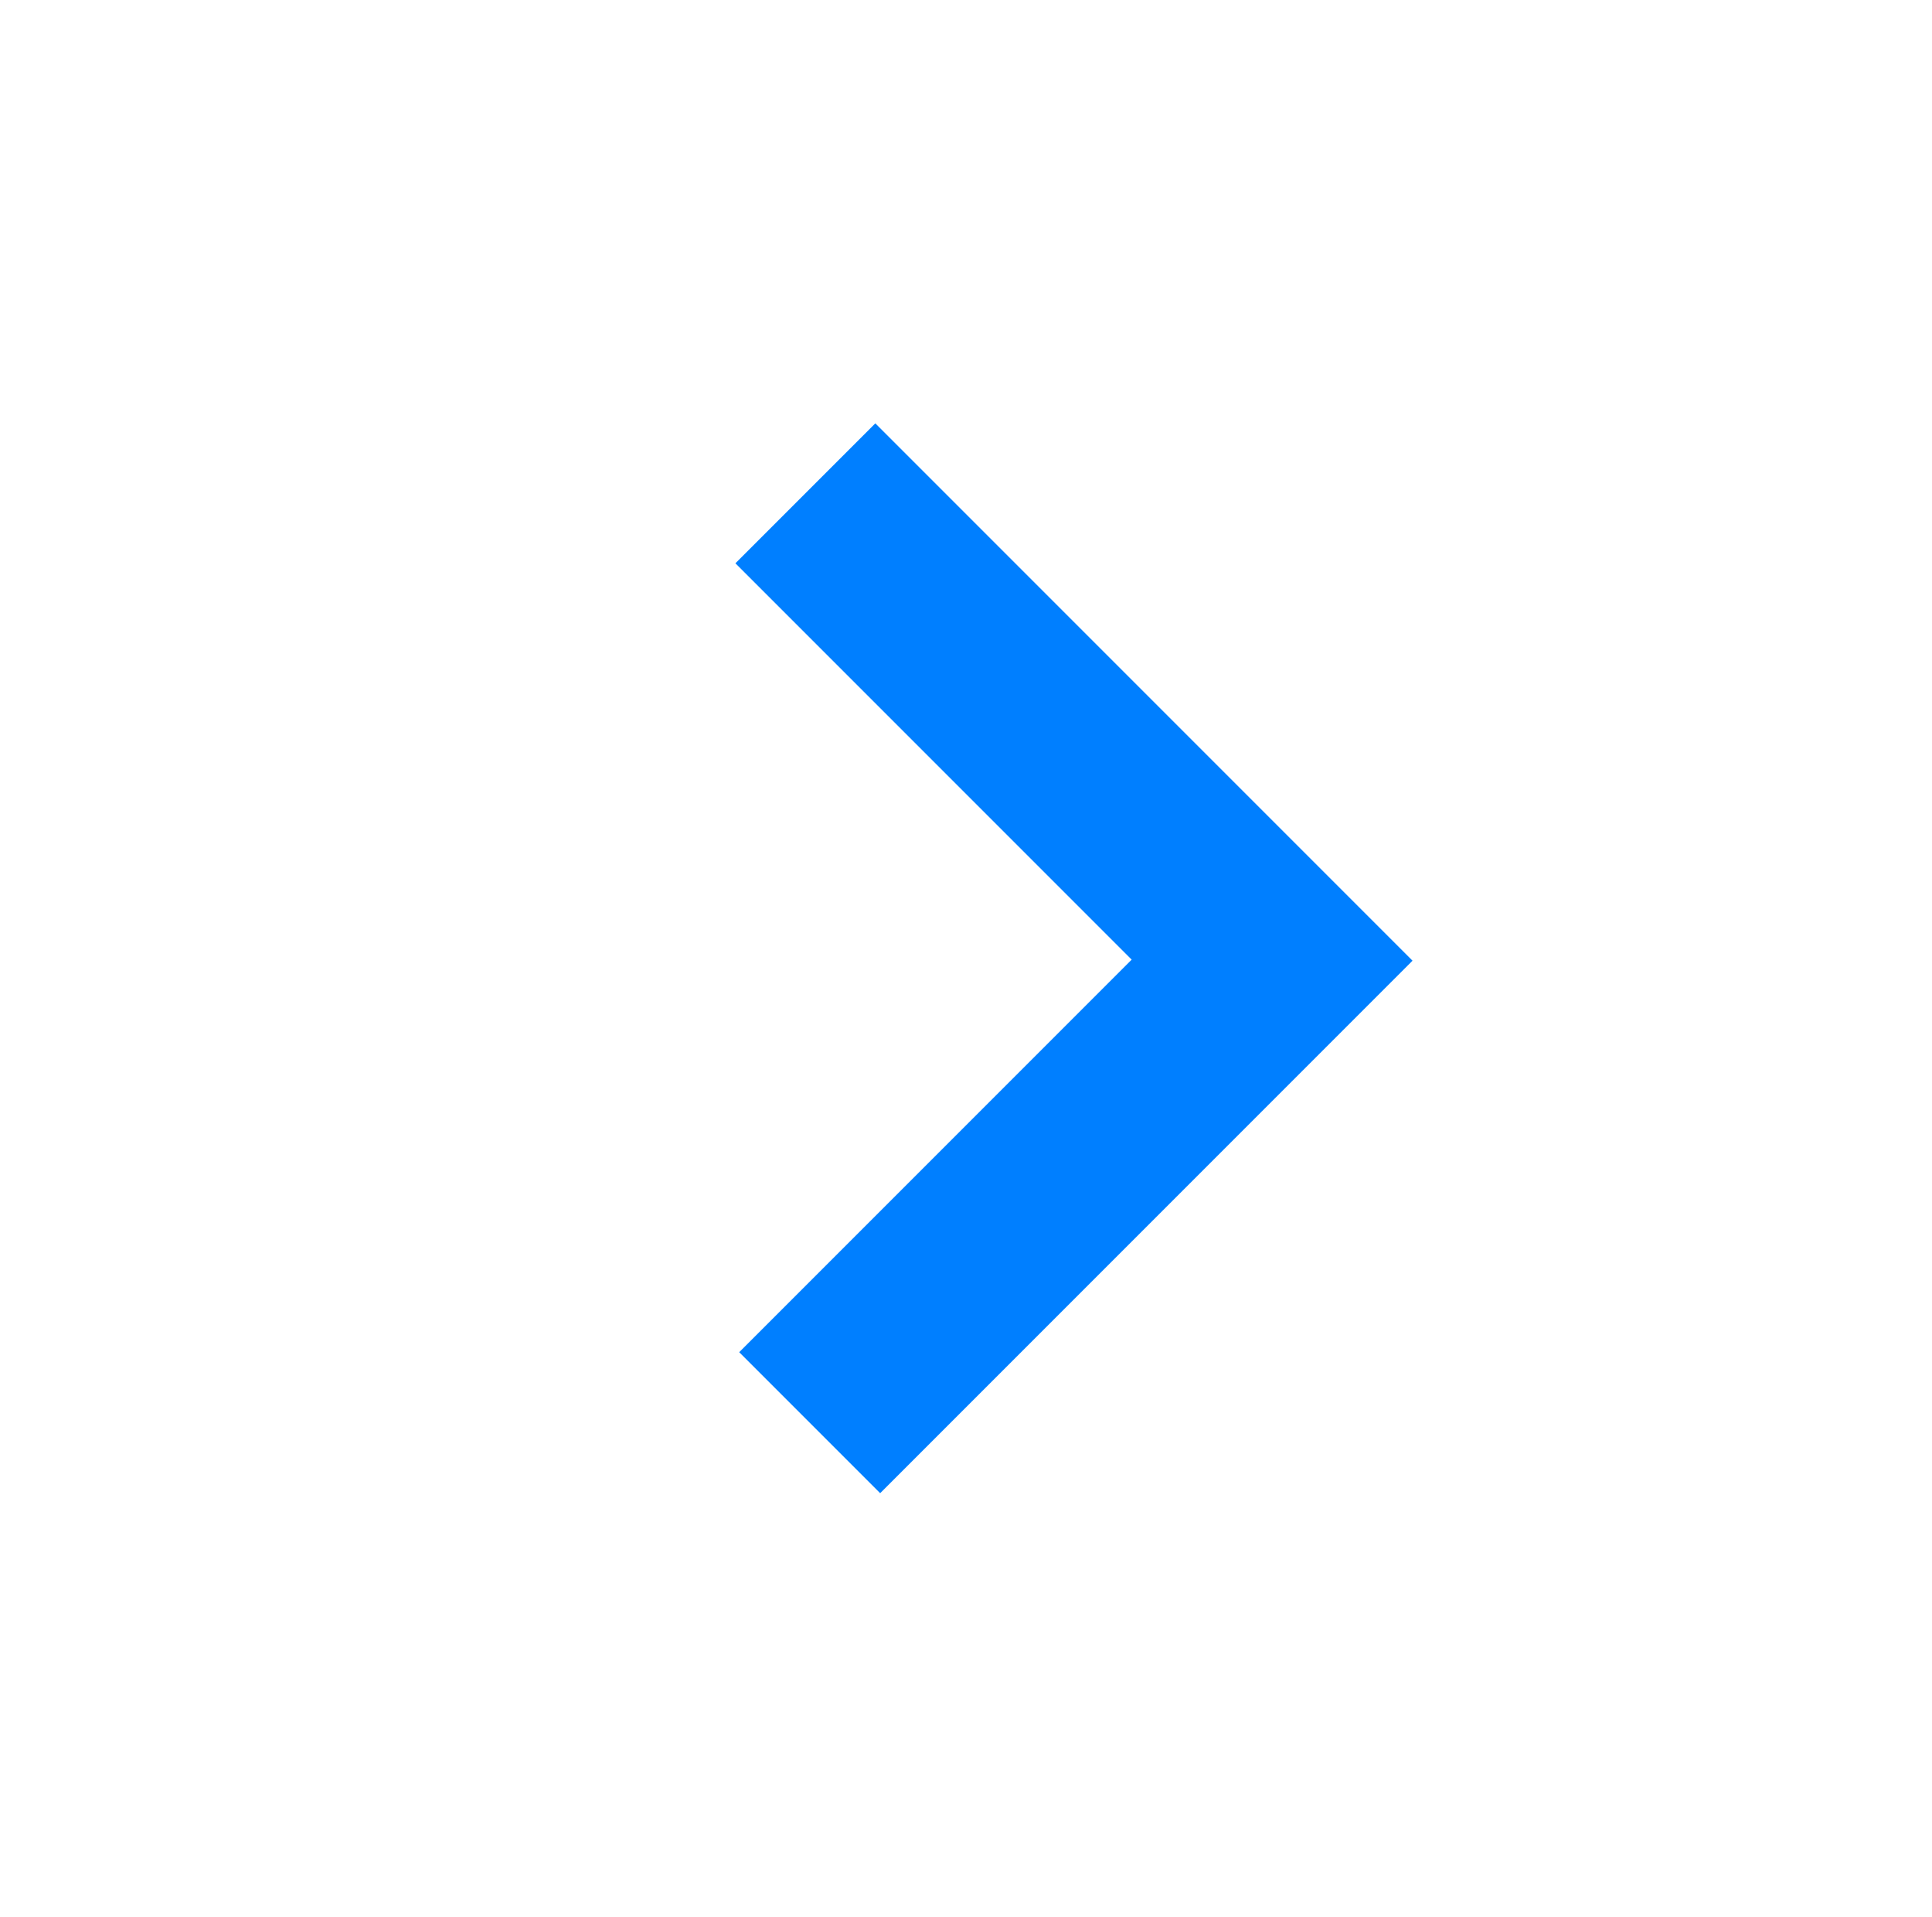
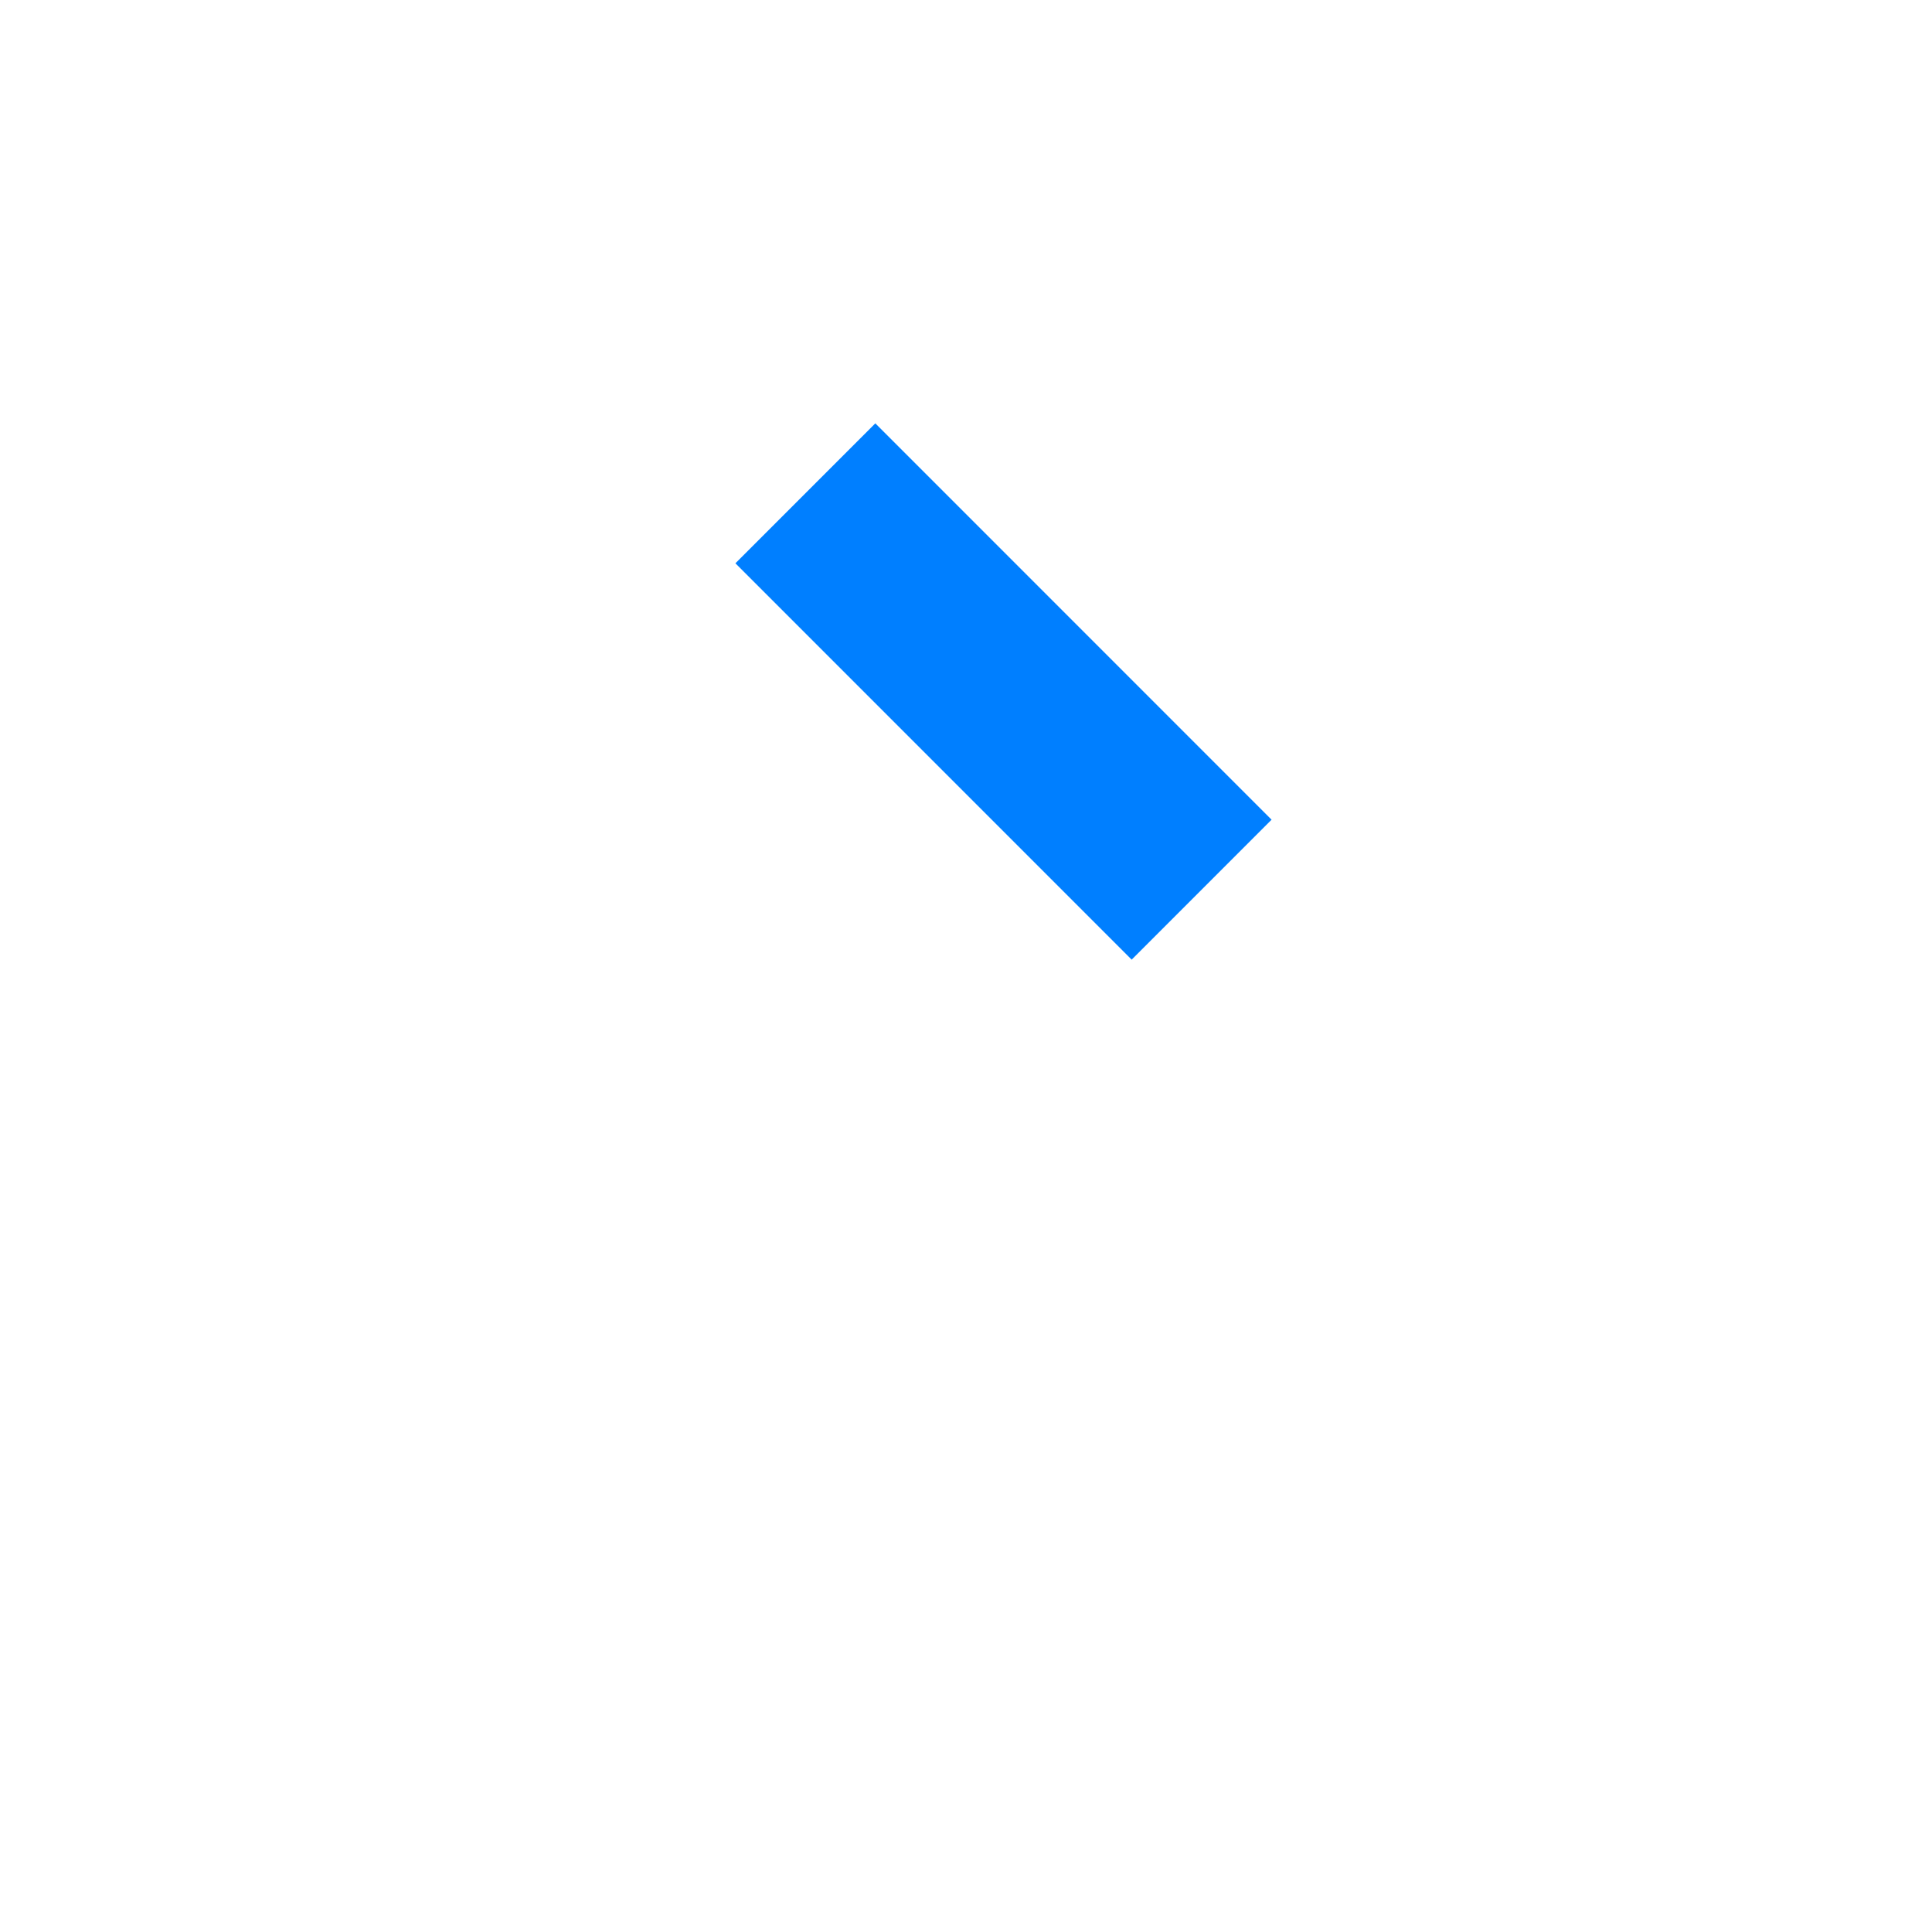
<svg xmlns="http://www.w3.org/2000/svg" width="57.045" height="56.589">
  <title>arrow</title>
  <g>
    <title>Layer 1</title>
    <g id="layer1">
-       <path fill="#007fff" fill-rule="nonzero" stroke-width="1.75" stroke-linecap="round" stroke-linejoin="round" marker-start="none" marker-mid="none" marker-end="none" stroke-miterlimit="4" stroke-dashoffset="0" id="path5176" d="m25.845,12.497l-4.131,4.131l11.7,11.7l-11.588,11.588l4.162,4.162l15.719,-15.719l-15.862,-15.862z" />
+       <path fill="#007fff" fill-rule="nonzero" stroke-width="1.75" stroke-linecap="round" stroke-linejoin="round" marker-start="none" marker-mid="none" marker-end="none" stroke-miterlimit="4" stroke-dashoffset="0" id="path5176" d="m25.845,12.497l-4.131,4.131l11.7,11.7l-11.588,11.588l15.719,-15.719l-15.862,-15.862z" />
    </g>
  </g>
</svg>